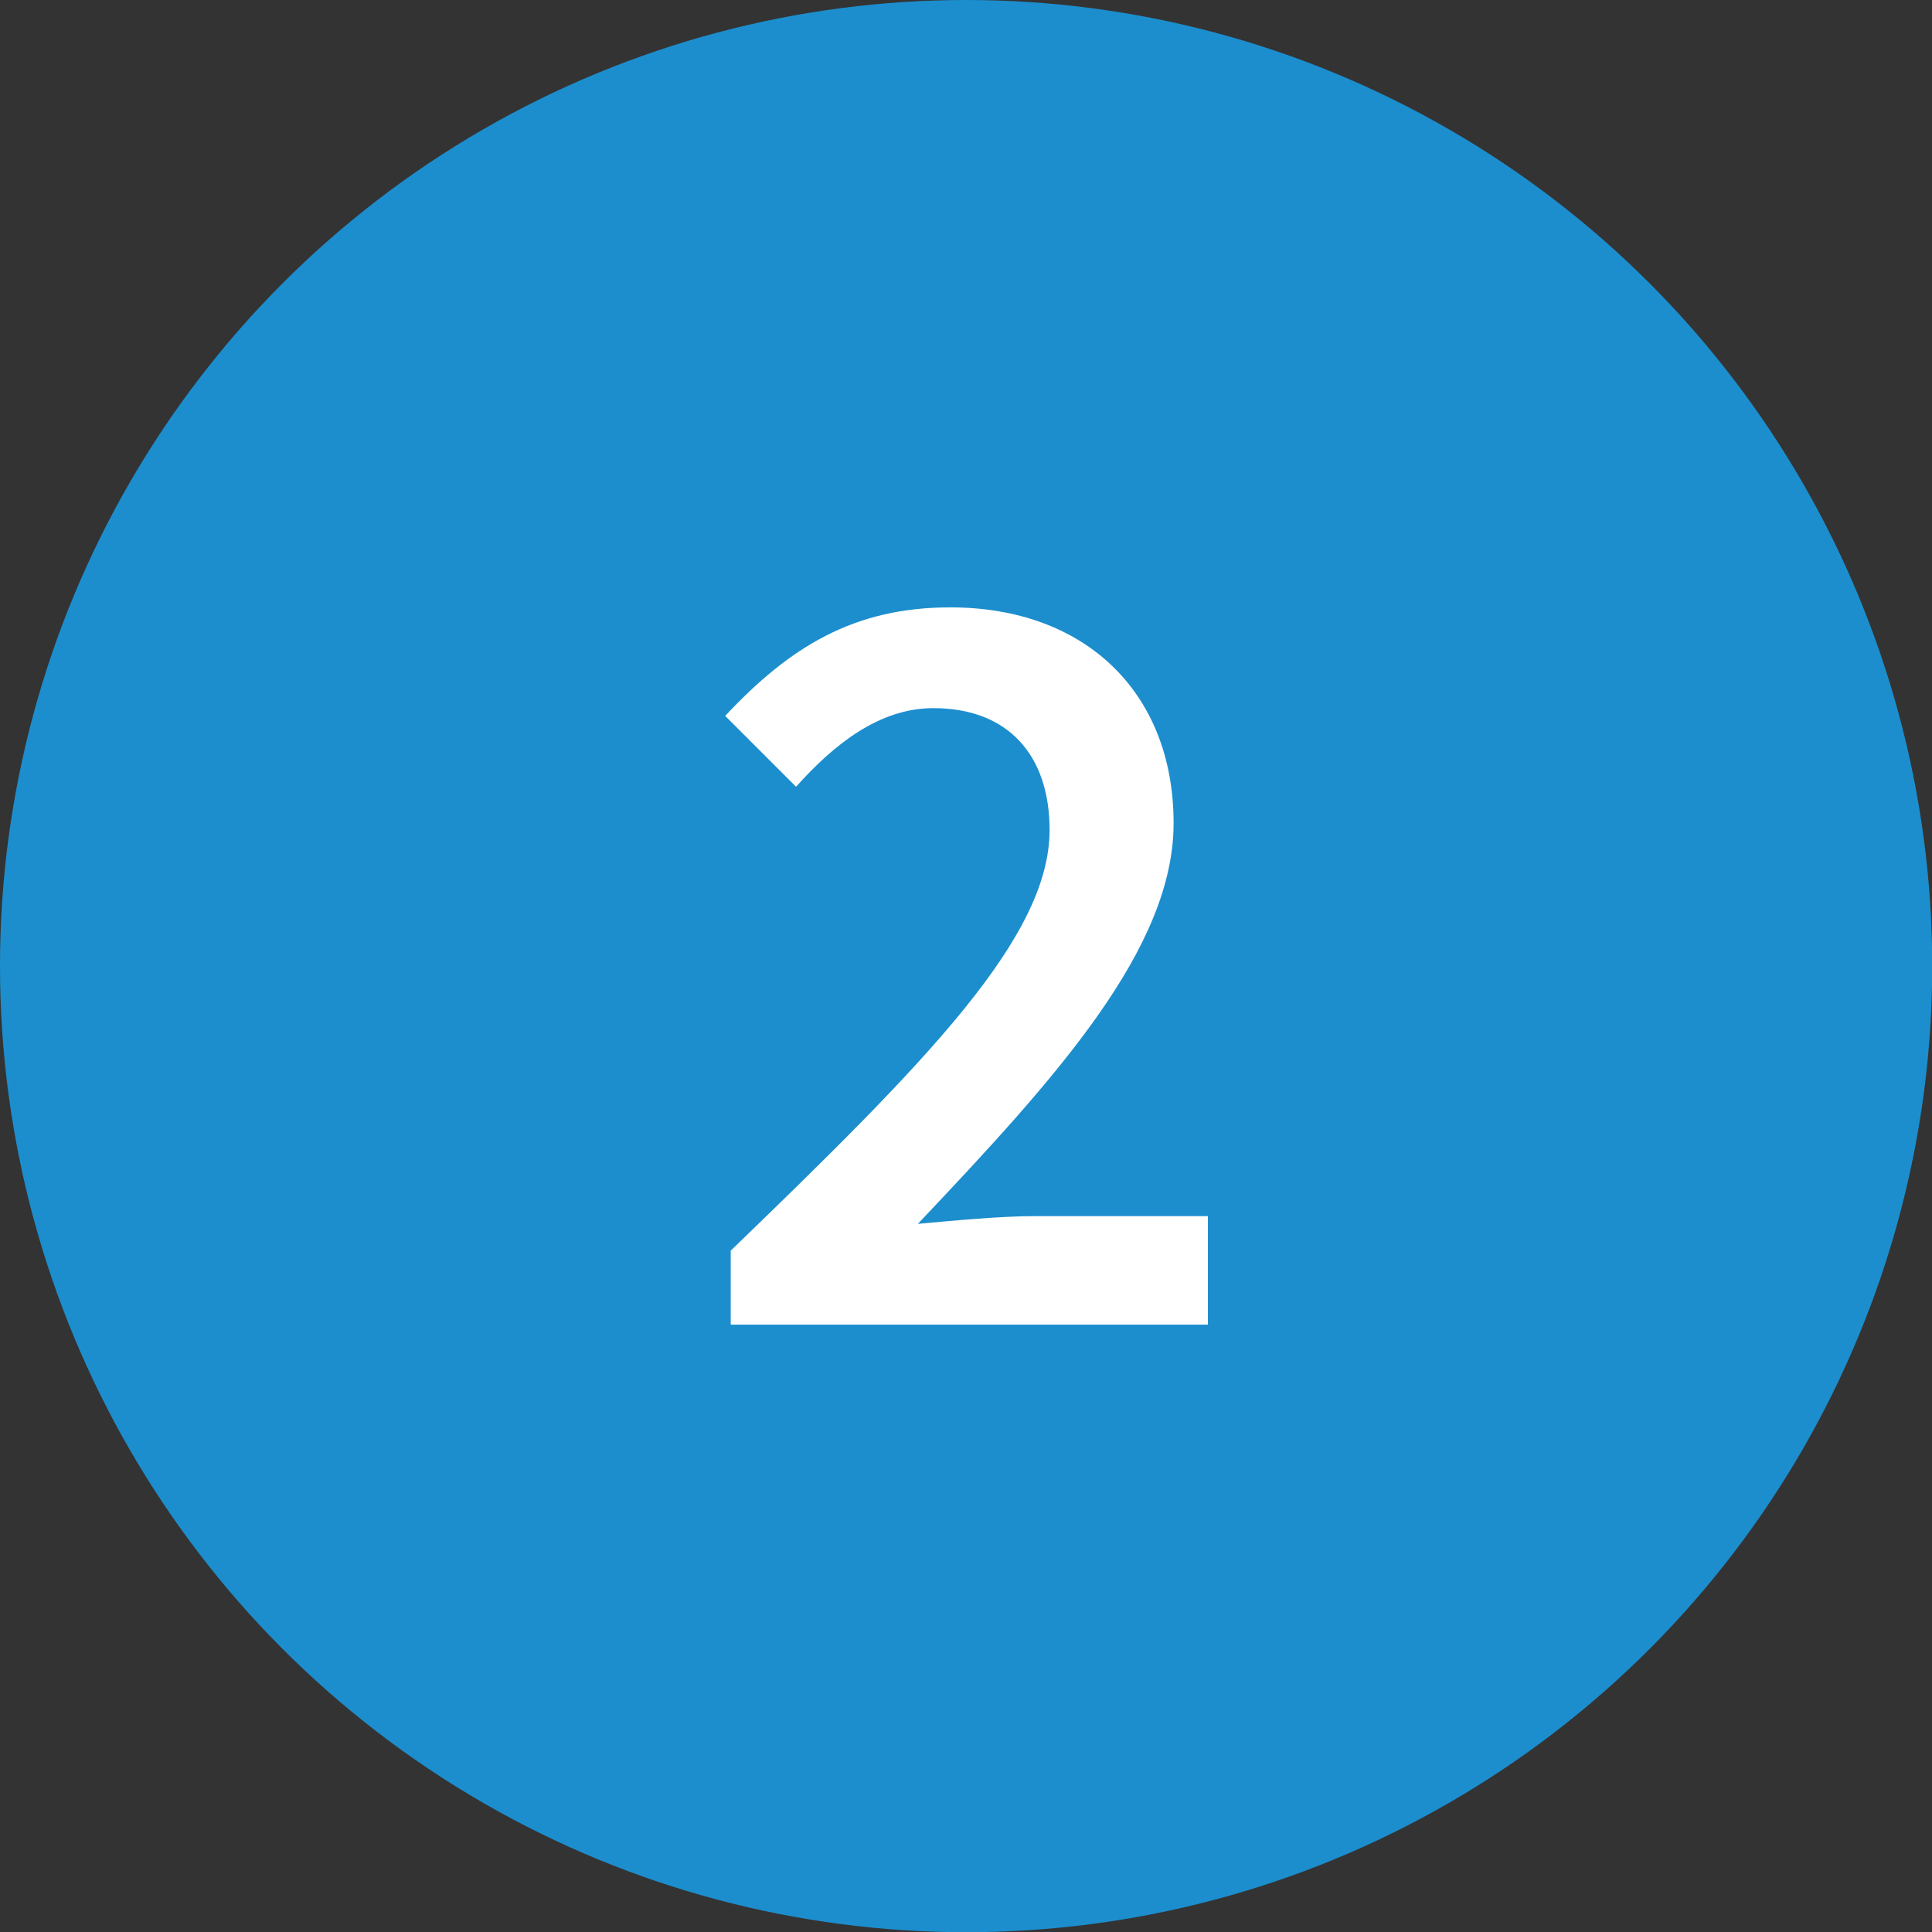
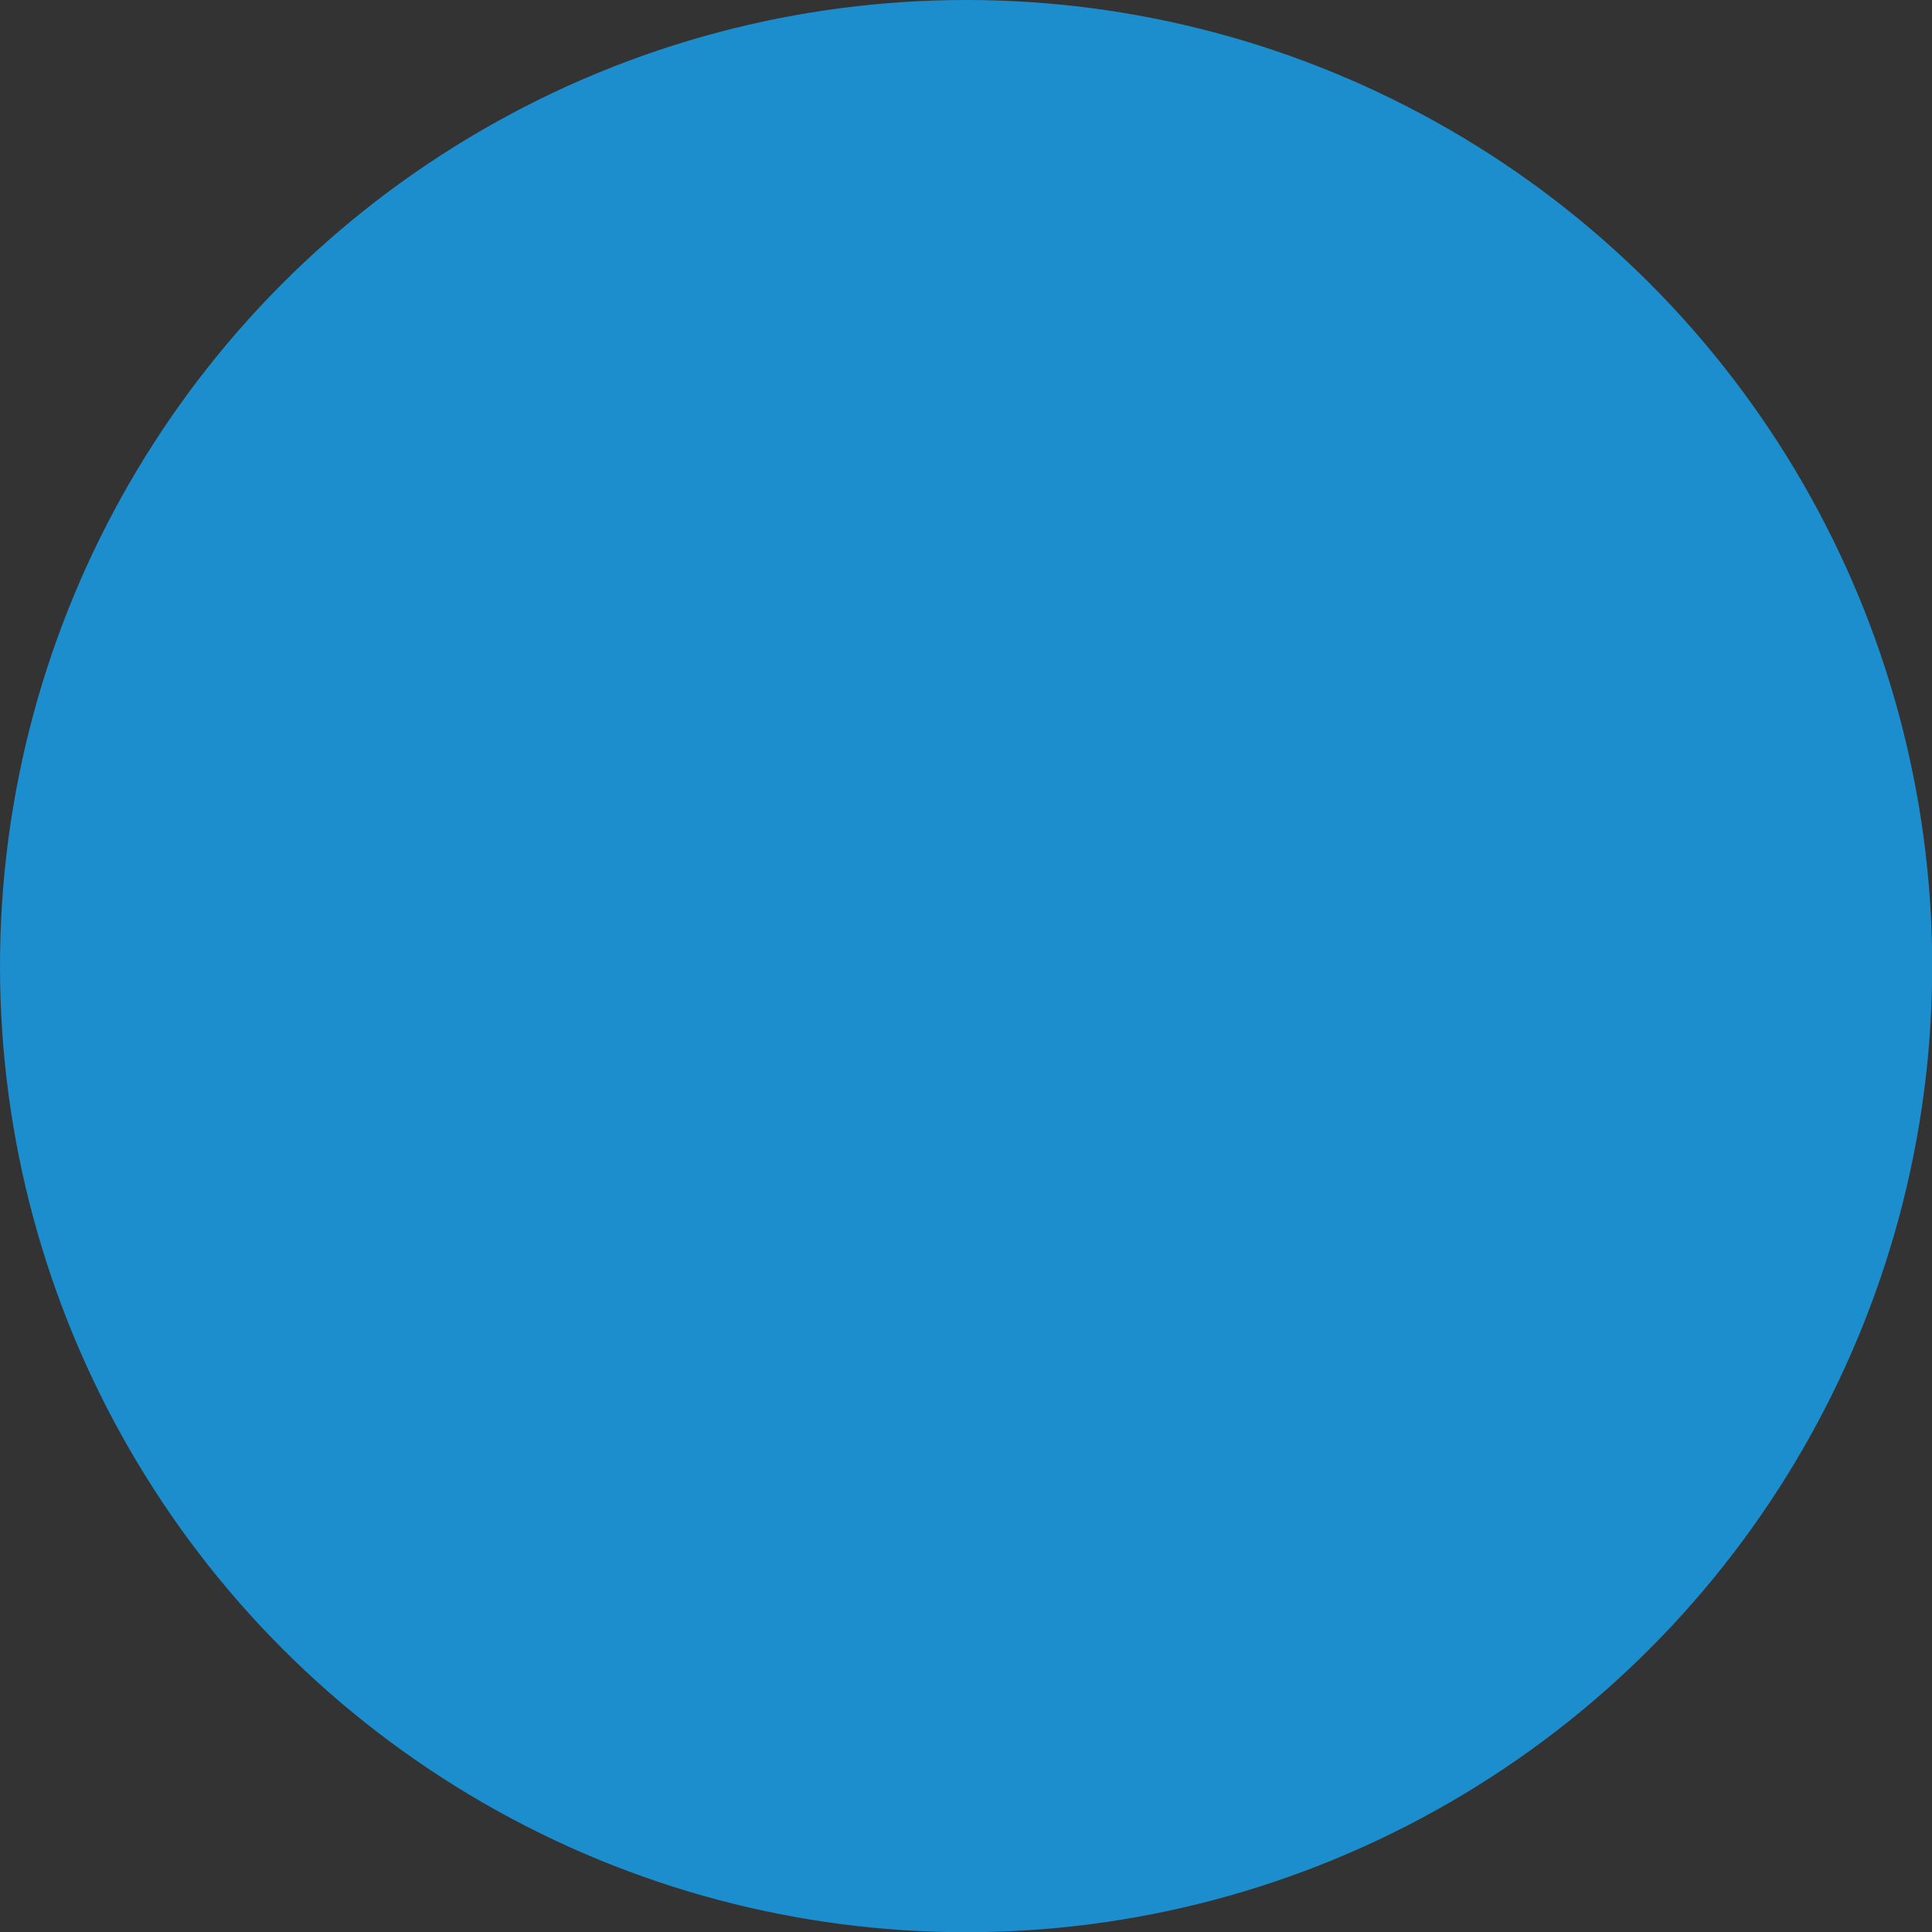
<svg xmlns="http://www.w3.org/2000/svg" viewBox="0 0 87.25 87.25" width="87.25" height="87.25" x="0" y="0">
  <rect x="0" y="0" width="87.25" height="87.25" fill="#333333" stroke="none" />
  <defs>
    <style>.cls-1{fill:#1c8ece;}.cls-2{fill:#fff;}</style>
  </defs>
  <title>two_labAsset 3</title>
  <g id="Layer_2" data-name="Layer 2">
    <g id="Layer_1-2" data-name="Layer 1">
      <circle class="cls-1" cx="43.63" cy="43.63" r="43.63" />
-       <path class="cls-2" d="M33,56.48c8.85-8.55,14.4-14.15,14.4-19,0-3.35-1.85-5.5-5.25-5.5-2.45,0-4.5,1.65-6.2,3.55l-3.2-3.2c2.9-3.1,5.8-4.9,10.15-4.9C49,27.42,53,31.27,53,37.17c0,5.65-5.25,11.45-11.55,18.1,1.65-.15,3.75-.35,5.3-.35h7.8v4.9H33Z" />
    </g>
  </g>
</svg>